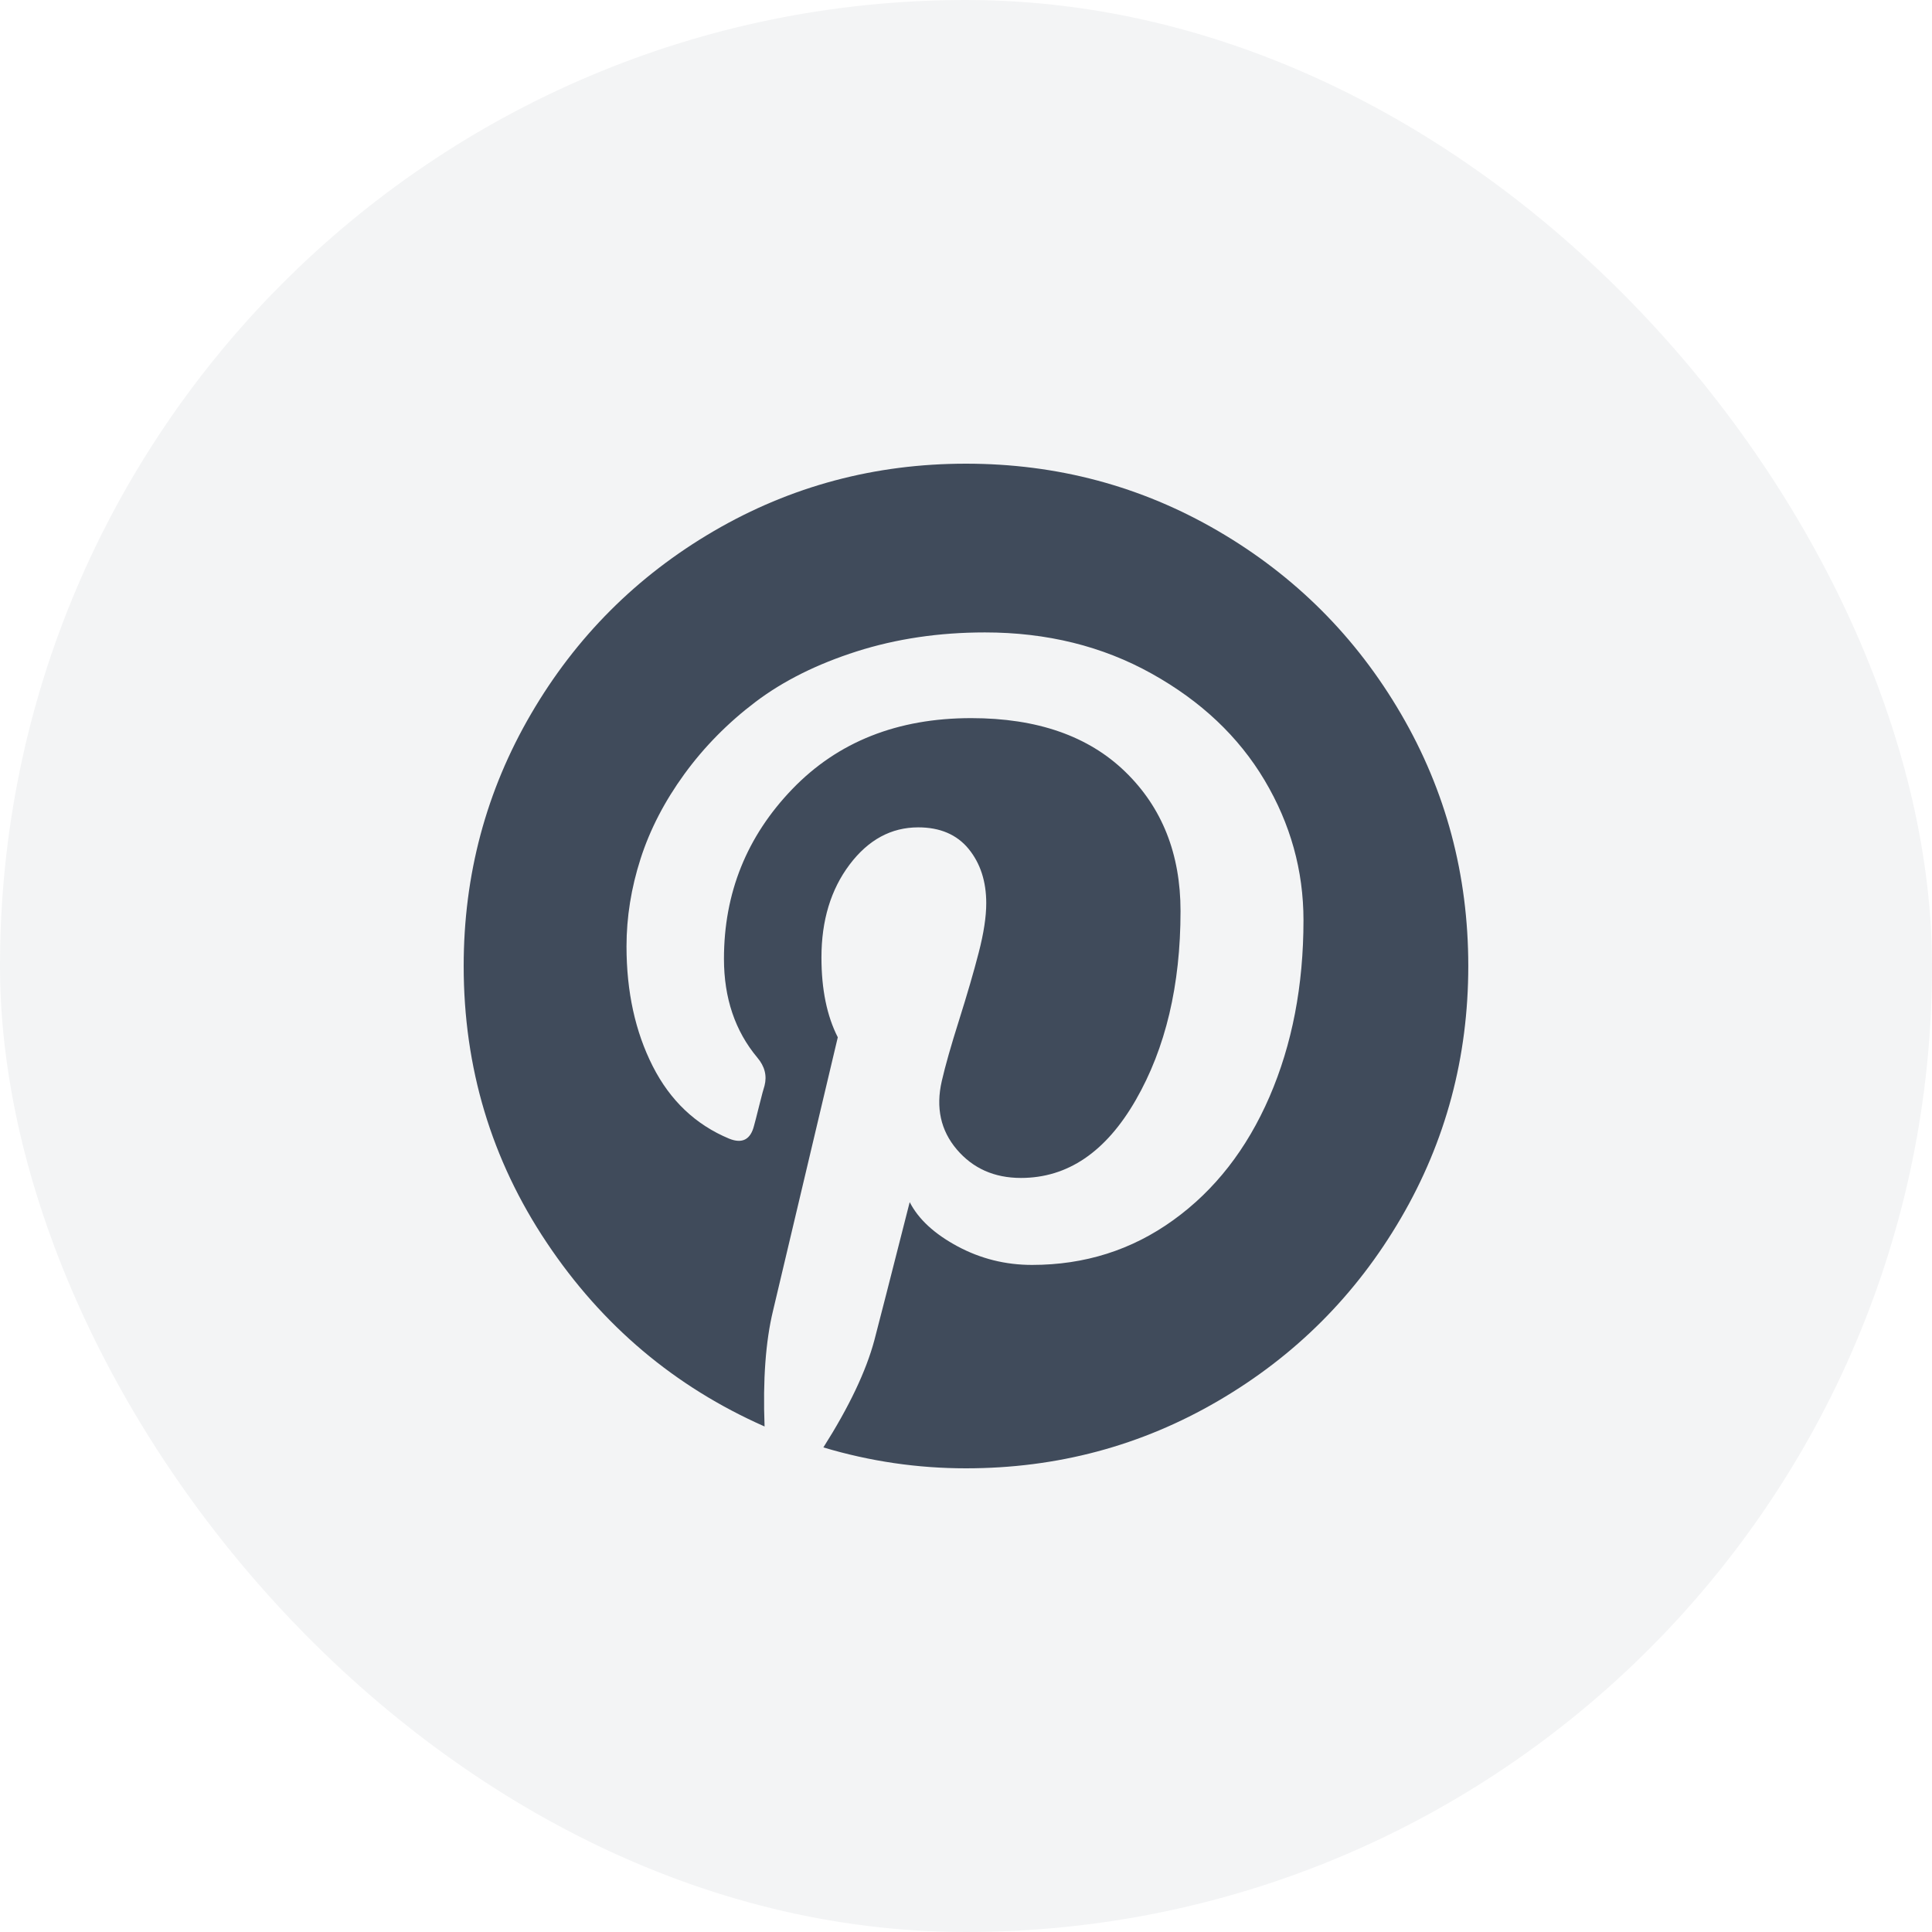
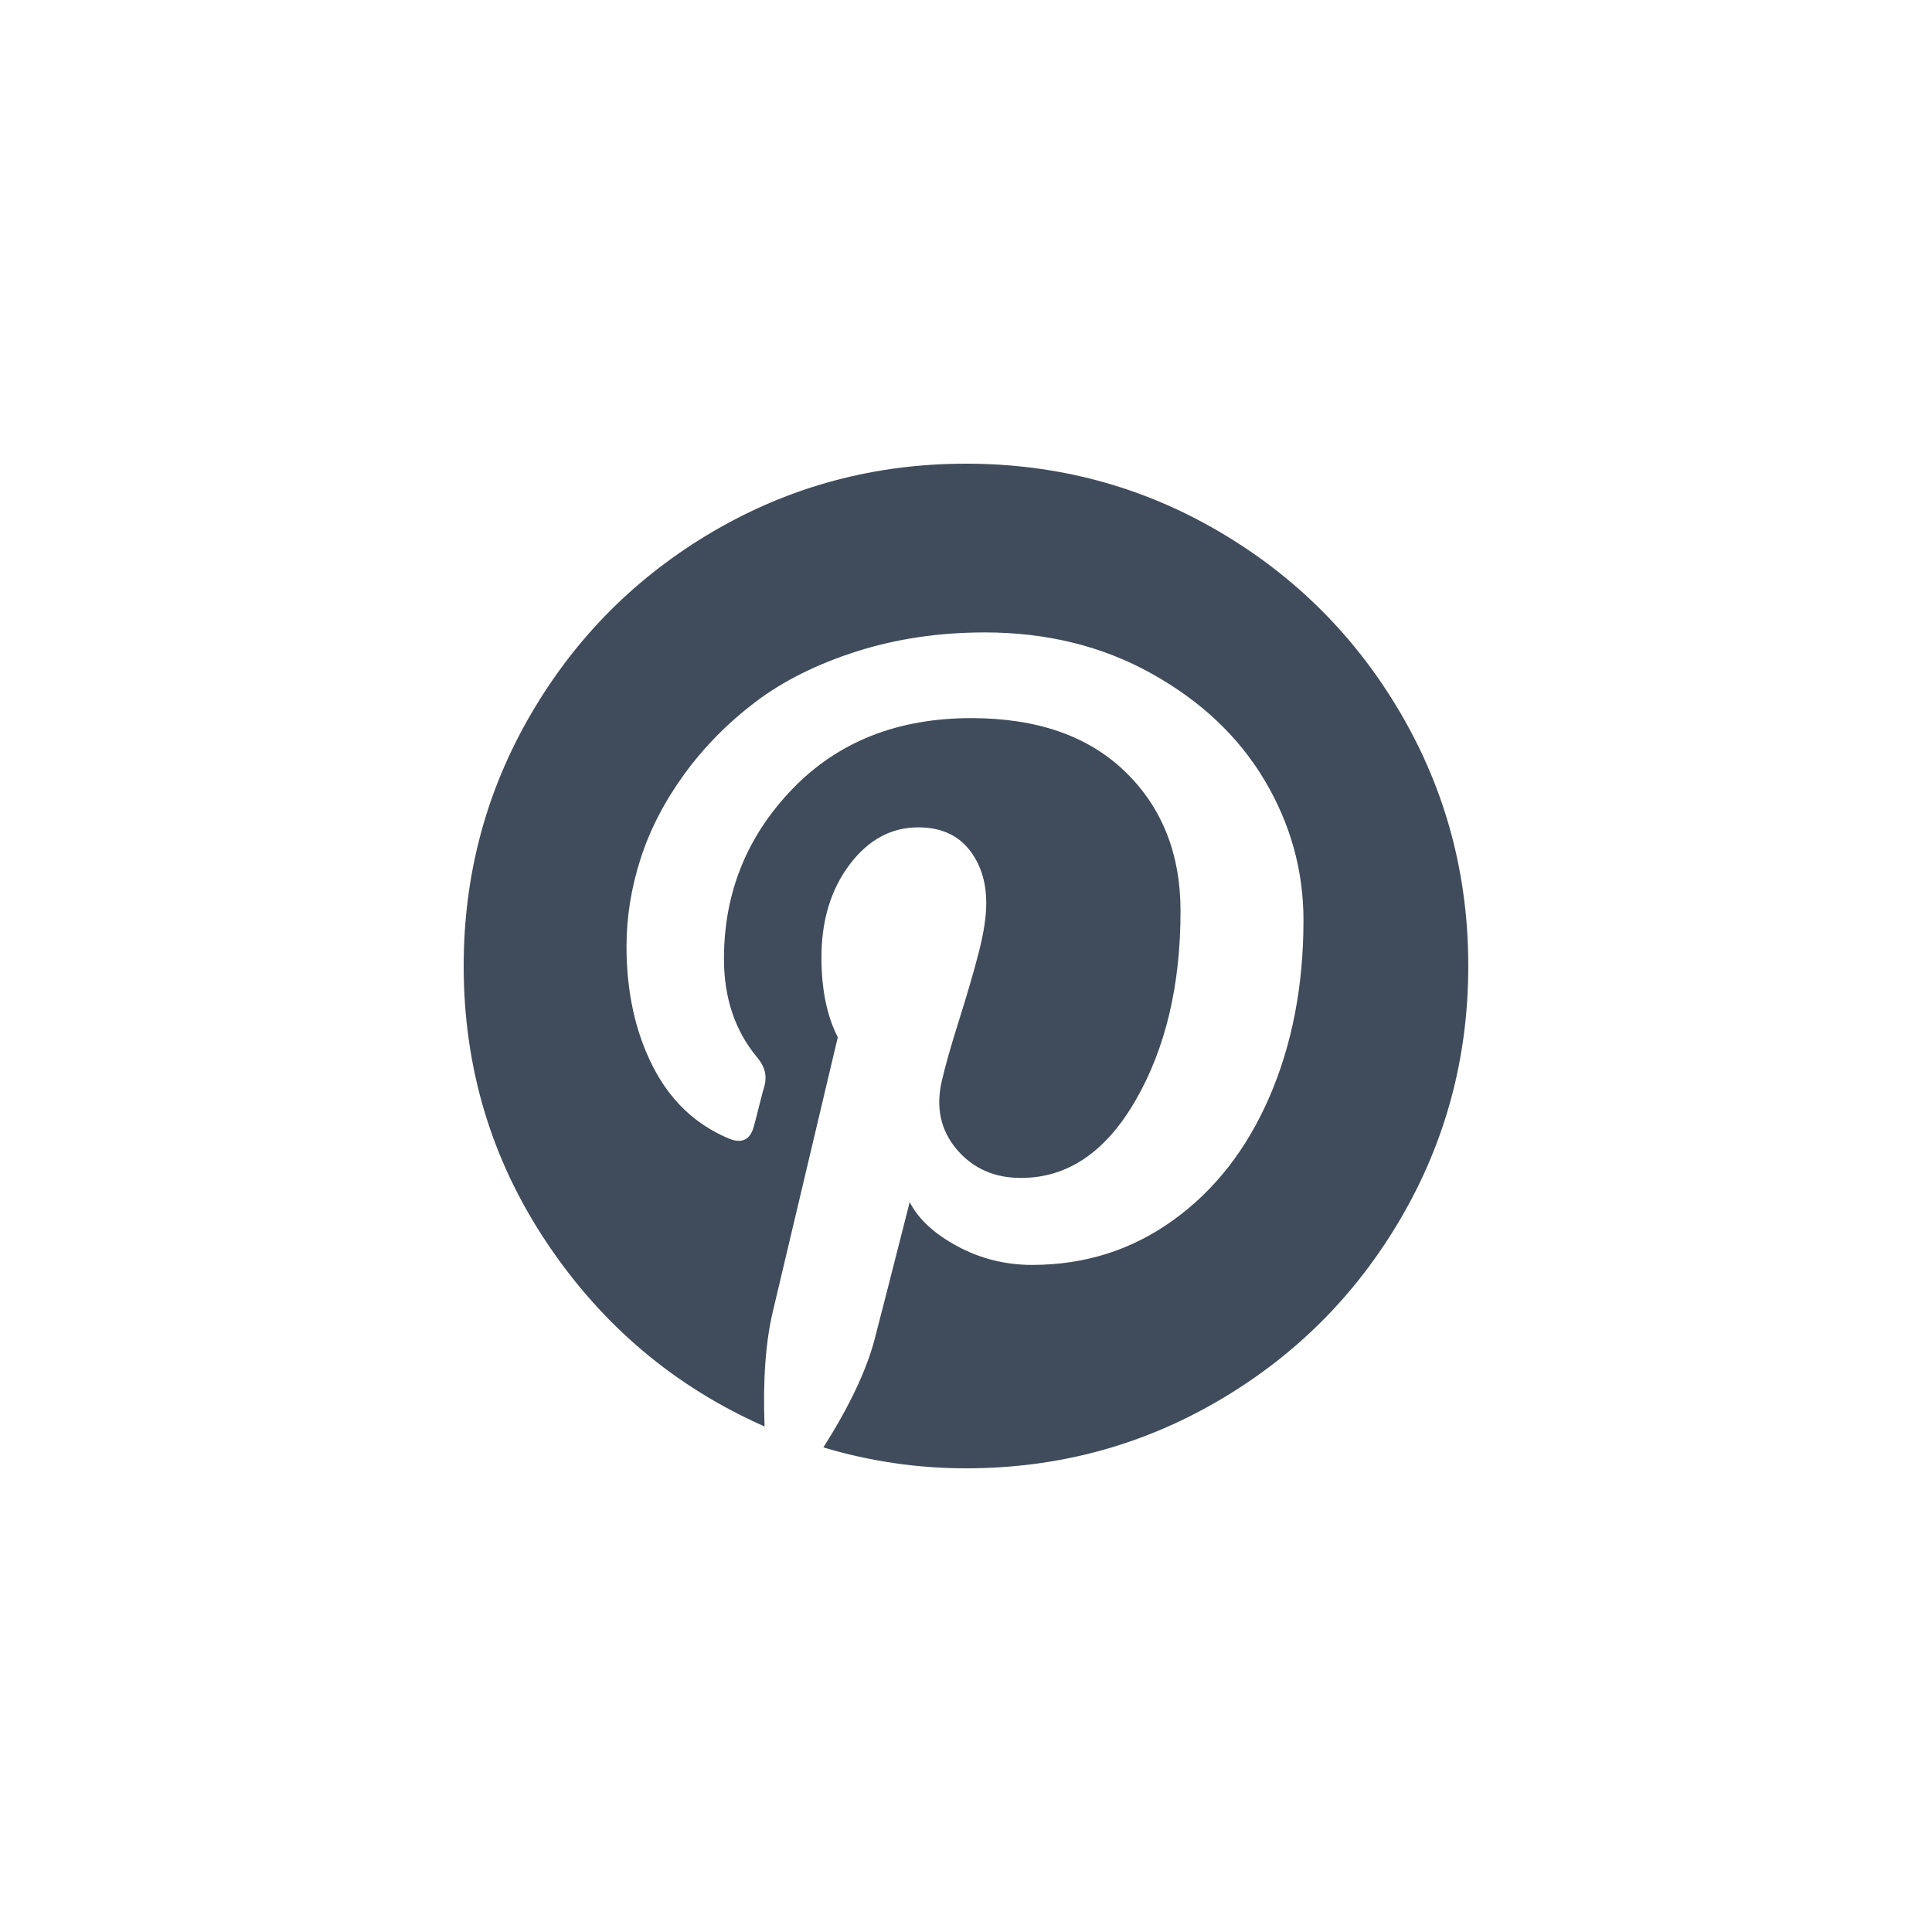
<svg xmlns="http://www.w3.org/2000/svg" width="50" height="50" viewBox="0 0 50 50" fill="none">
-   <rect width="50" height="50" rx="25" fill="#404B5B" fill-opacity="0.06" />
  <path d="M36.257 18.475C35.095 16.483 33.518 14.906 31.526 13.743C29.534 12.581 27.359 12 25 12C22.642 12 20.467 12.581 18.475 13.743C16.483 14.906 14.906 16.483 13.744 18.475C12.581 20.466 12 22.642 12 25C12 27.63 12.716 30.017 14.15 32.16C15.583 34.305 17.462 35.89 19.787 36.917C19.741 35.71 19.815 34.711 20.006 33.921L21.682 26.845C21.4 26.292 21.259 25.604 21.259 24.78C21.259 23.821 21.502 23.02 21.987 22.376C22.472 21.733 23.064 21.412 23.764 21.412C24.328 21.412 24.763 21.598 25.068 21.97C25.372 22.343 25.524 22.811 25.524 23.375C25.524 23.725 25.459 24.151 25.329 24.653C25.2 25.155 25.03 25.736 24.822 26.397C24.613 27.057 24.463 27.585 24.373 27.979C24.215 28.668 24.345 29.257 24.762 29.748C25.18 30.239 25.733 30.485 26.422 30.485C27.629 30.485 28.619 29.814 29.392 28.471C30.165 27.128 30.552 25.497 30.552 23.579C30.552 22.1 30.075 20.898 29.121 19.973C28.168 19.048 26.839 18.585 25.135 18.585C23.228 18.585 21.684 19.197 20.505 20.421C19.326 21.646 18.736 23.11 18.736 24.814C18.736 25.83 19.024 26.682 19.599 27.37C19.791 27.596 19.853 27.838 19.786 28.098C19.763 28.166 19.718 28.335 19.65 28.606C19.583 28.877 19.537 29.052 19.515 29.131C19.425 29.492 19.21 29.605 18.872 29.469C18.003 29.108 17.343 28.482 16.891 27.59C16.44 26.699 16.214 25.666 16.214 24.493C16.214 23.736 16.335 22.98 16.578 22.224C16.821 21.468 17.199 20.738 17.712 20.032C18.226 19.327 18.841 18.703 19.557 18.162C20.274 17.62 21.146 17.186 22.172 16.858C23.2 16.531 24.305 16.367 25.49 16.367C27.093 16.367 28.532 16.723 29.806 17.434C31.082 18.145 32.055 19.064 32.727 20.193C33.398 21.322 33.734 22.529 33.734 23.816C33.734 25.508 33.44 27.032 32.854 28.386C32.267 29.74 31.438 30.804 30.365 31.576C29.293 32.35 28.075 32.736 26.709 32.736C26.02 32.736 25.377 32.575 24.779 32.254C24.181 31.932 23.769 31.552 23.543 31.111C23.035 33.108 22.731 34.299 22.629 34.683C22.415 35.484 21.975 36.409 21.309 37.459C22.516 37.82 23.746 38 24.999 38C27.358 38 29.533 37.419 31.524 36.256C33.516 35.094 35.093 33.517 36.255 31.526C37.418 29.534 37.999 27.358 37.999 25C37.999 22.642 37.419 20.466 36.257 18.475Z" fill="#404B5B" />
</svg>